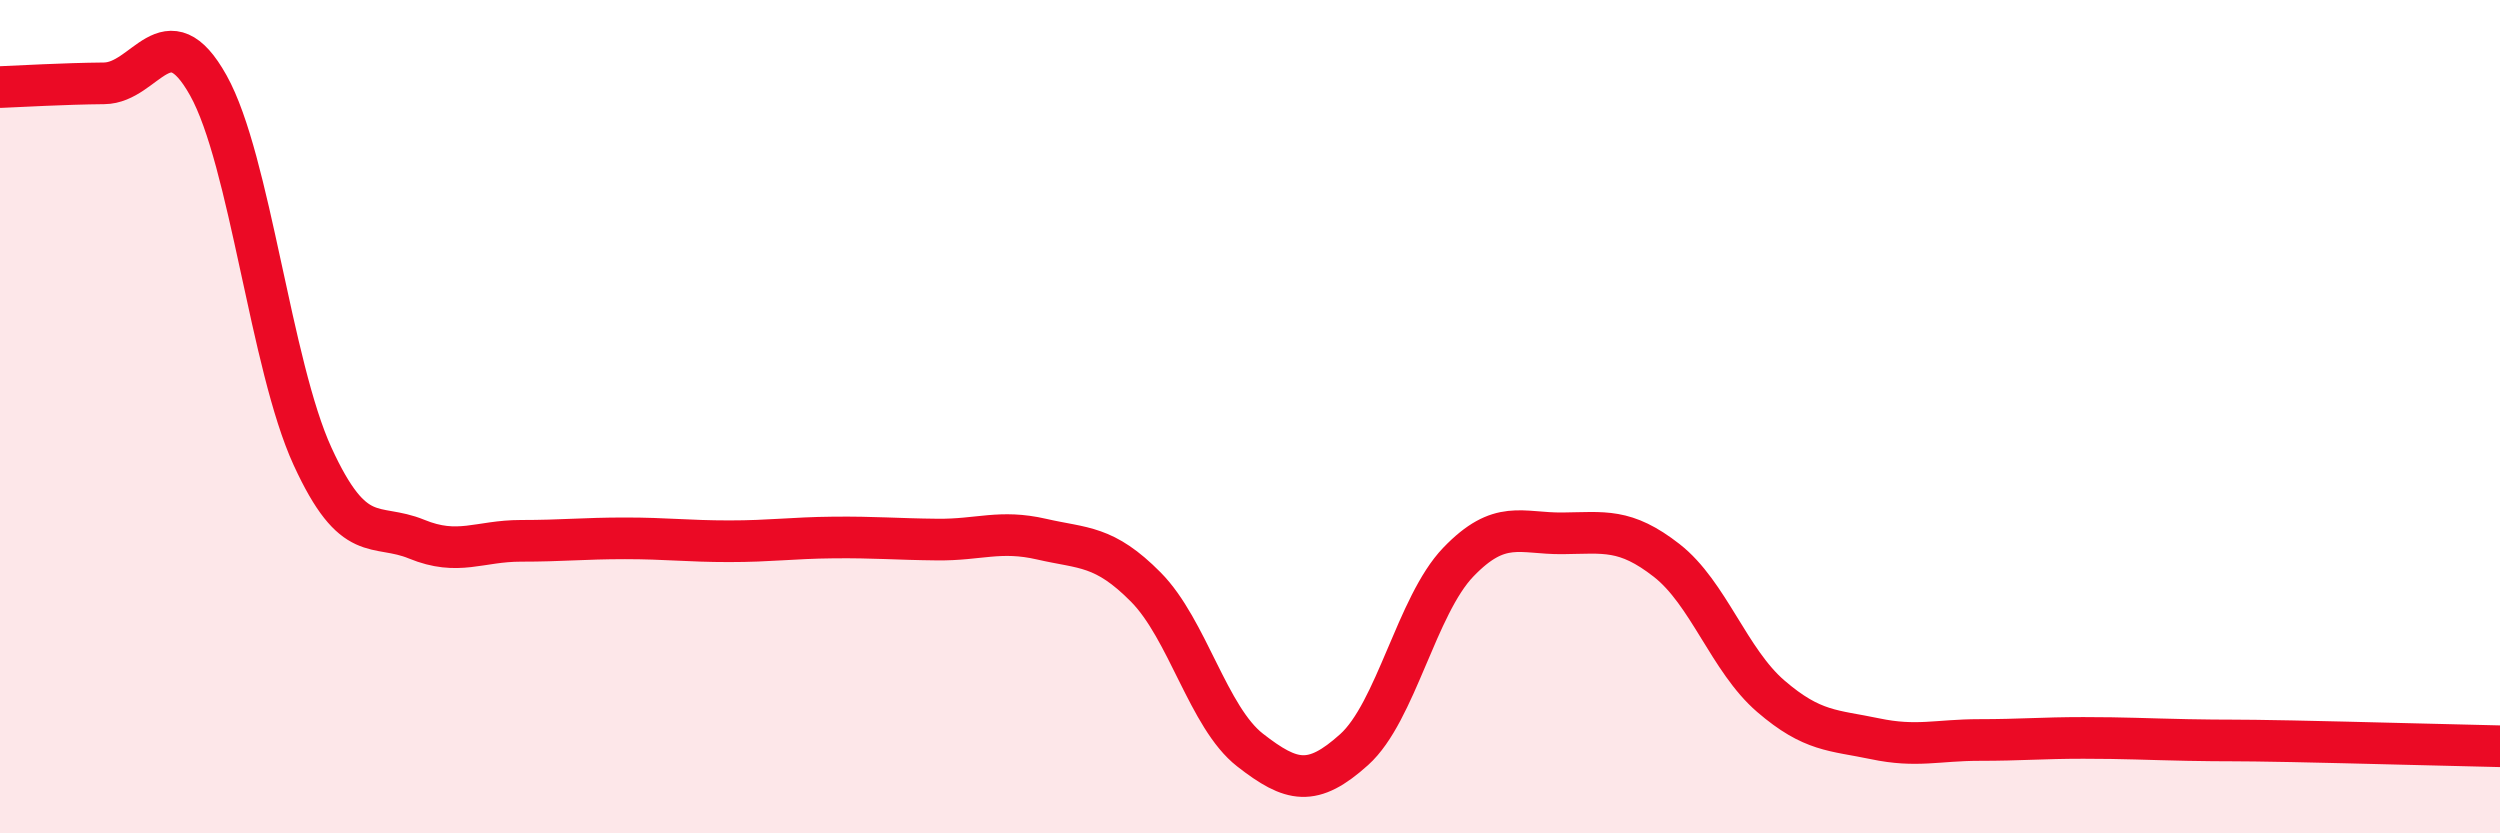
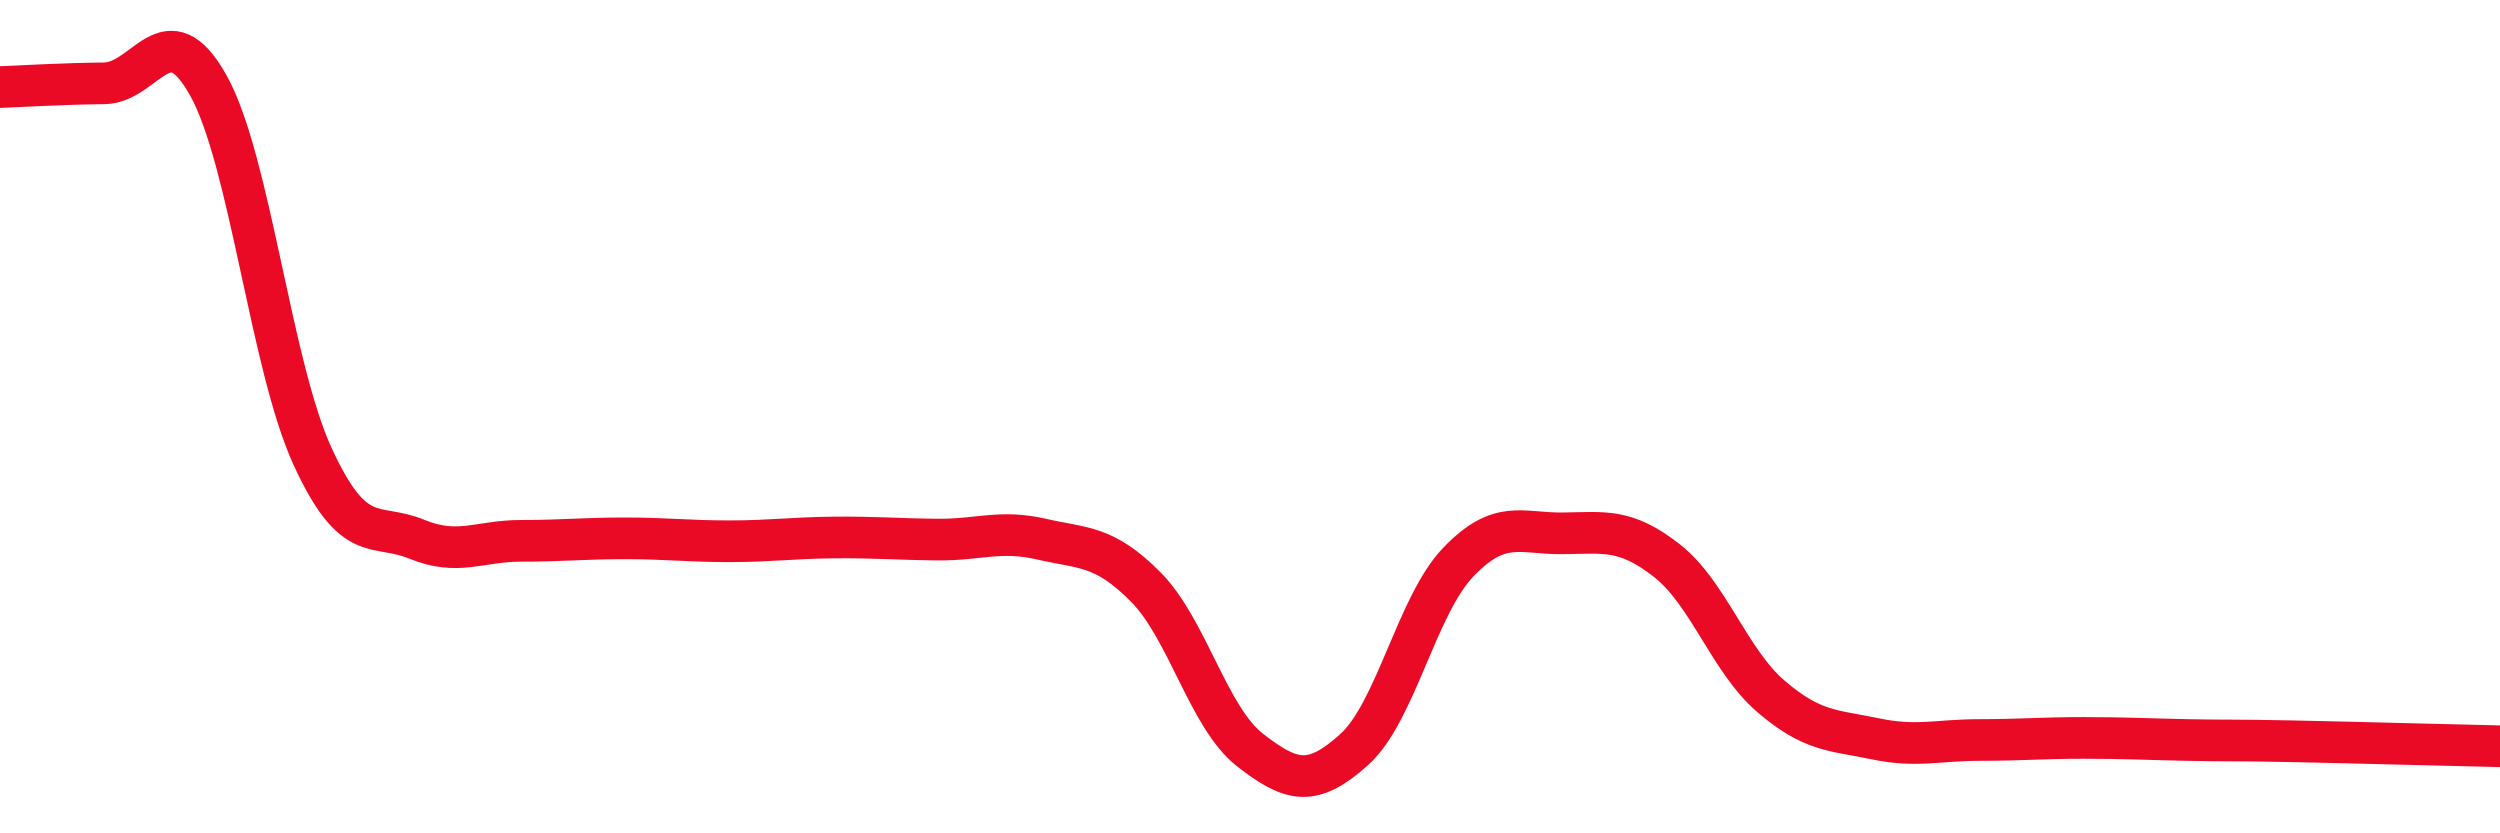
<svg xmlns="http://www.w3.org/2000/svg" width="60" height="20" viewBox="0 0 60 20">
-   <path d="M 0,2.09 C 0.5,2.07 1.5,2.01 2.5,2 C 3.5,1.99 4,0.26 5,2.05 C 6,3.84 6.5,8.77 7.5,10.95 C 8.5,13.13 9,12.53 10,12.94 C 11,13.35 11.5,12.98 12.5,12.98 C 13.5,12.98 14,12.92 15,12.92 C 16,12.92 16.5,12.99 17.5,12.99 C 18.5,12.99 19,12.91 20,12.9 C 21,12.89 21.5,12.94 22.5,12.95 C 23.5,12.96 24,12.71 25,12.94 C 26,13.17 26.5,13.08 27.5,14.09 C 28.5,15.1 29,17.22 30,18 C 31,18.78 31.5,18.89 32.5,17.99 C 33.5,17.09 34,14.53 35,13.49 C 36,12.45 36.5,12.81 37.5,12.8 C 38.5,12.79 39,12.67 40,13.45 C 41,14.23 41.5,15.85 42.5,16.71 C 43.5,17.57 44,17.52 45,17.73 C 46,17.94 46.5,17.76 47.5,17.76 C 48.5,17.76 49,17.71 50,17.71 C 51,17.71 51.5,17.74 52.5,17.76 C 53.5,17.78 53.5,17.76 55,17.79 C 56.5,17.82 59,17.89 60,17.91L60 20L0 20Z" fill="#EB0A25" opacity="0.1" stroke-linecap="round" stroke-linejoin="round" />
  <path d="M 0,2.09 C 0.5,2.07 1.5,2.01 2.5,2 C 3.5,1.99 4,0.26 5,2.05 C 6,3.84 6.5,8.77 7.5,10.95 C 8.5,13.13 9,12.53 10,12.94 C 11,13.35 11.5,12.98 12.5,12.98 C 13.5,12.98 14,12.92 15,12.92 C 16,12.92 16.5,12.99 17.5,12.99 C 18.5,12.99 19,12.91 20,12.9 C 21,12.89 21.5,12.94 22.5,12.95 C 23.5,12.96 24,12.71 25,12.94 C 26,13.17 26.5,13.08 27.5,14.09 C 28.5,15.1 29,17.22 30,18 C 31,18.78 31.5,18.89 32.5,17.99 C 33.5,17.09 34,14.53 35,13.49 C 36,12.45 36.5,12.81 37.5,12.8 C 38.5,12.79 39,12.67 40,13.45 C 41,14.23 41.5,15.85 42.5,16.71 C 43.5,17.57 44,17.52 45,17.73 C 46,17.94 46.5,17.76 47.5,17.76 C 48.5,17.76 49,17.71 50,17.71 C 51,17.71 51.5,17.74 52.5,17.76 C 53.5,17.78 53.5,17.76 55,17.79 C 56.5,17.82 59,17.89 60,17.91" stroke="#EB0A25" stroke-width="1" fill="none" stroke-linecap="round" stroke-linejoin="round" />
</svg>